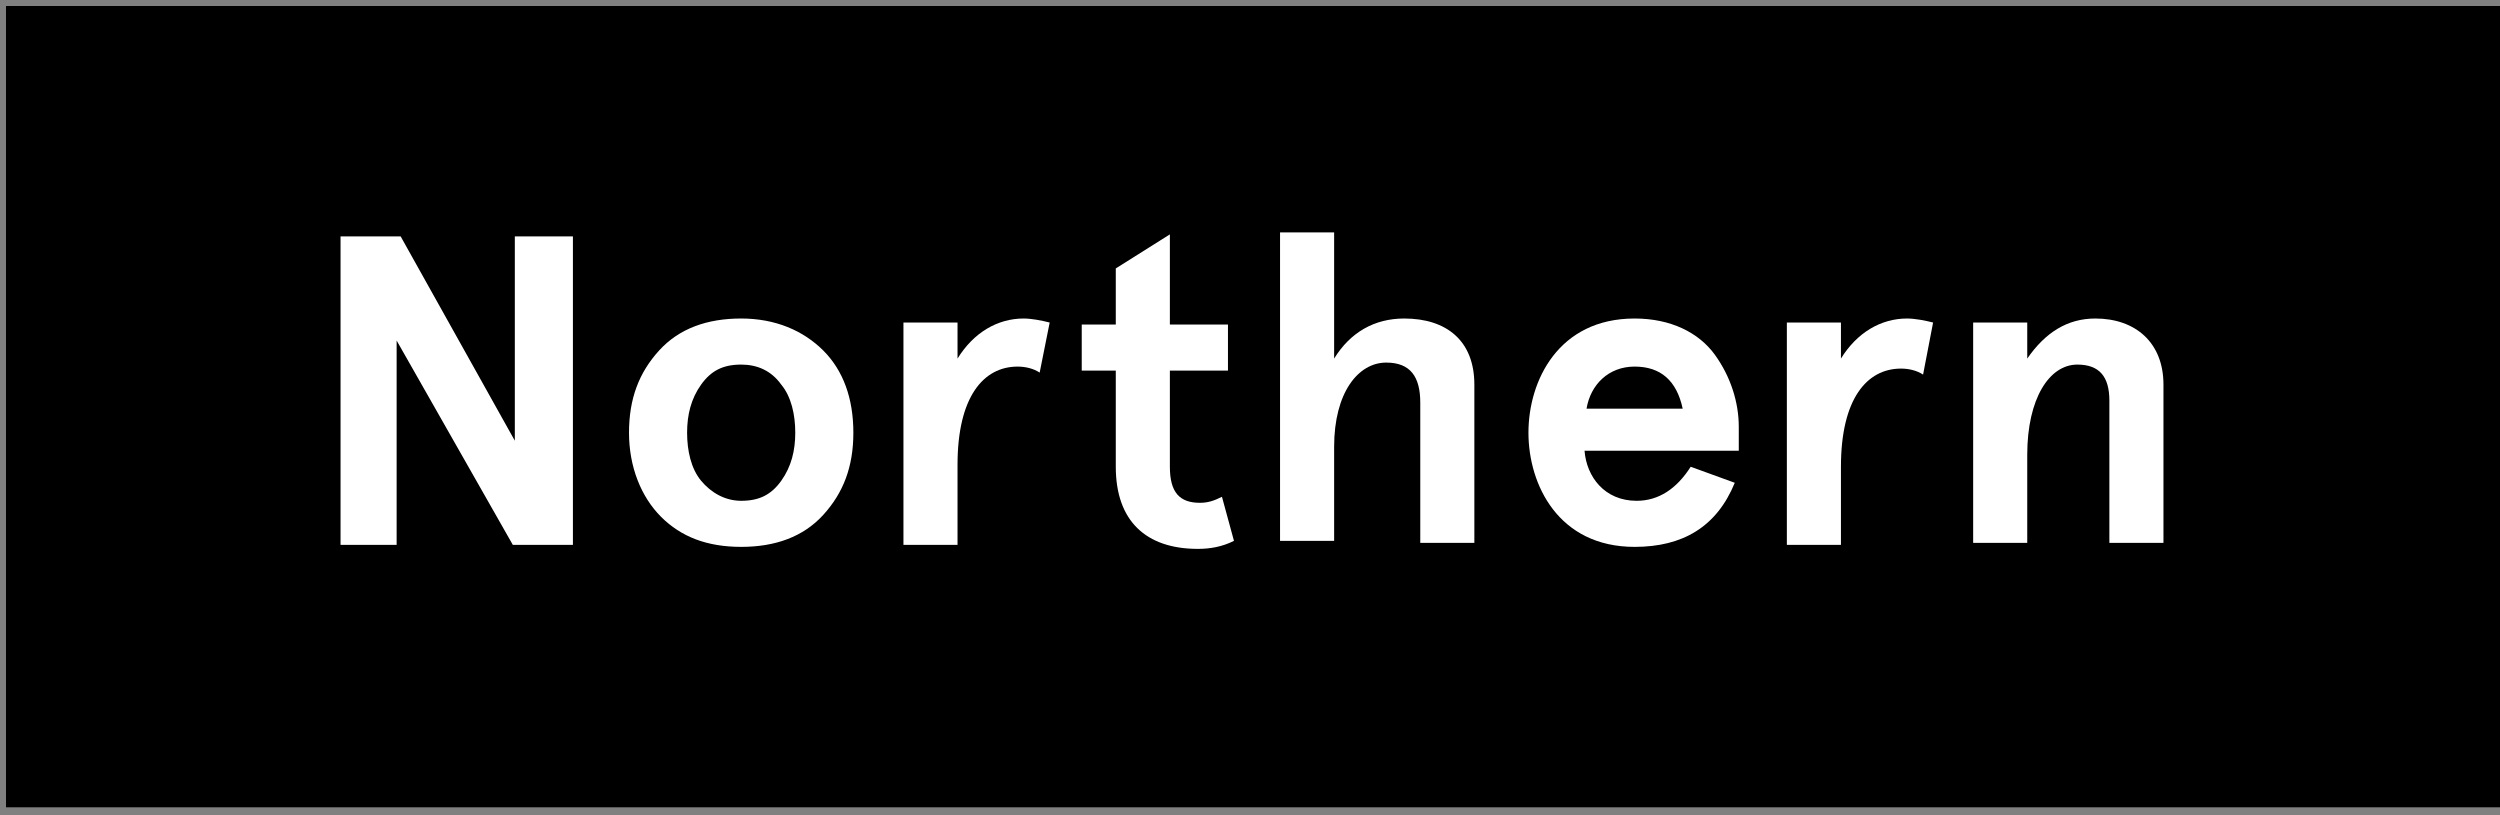
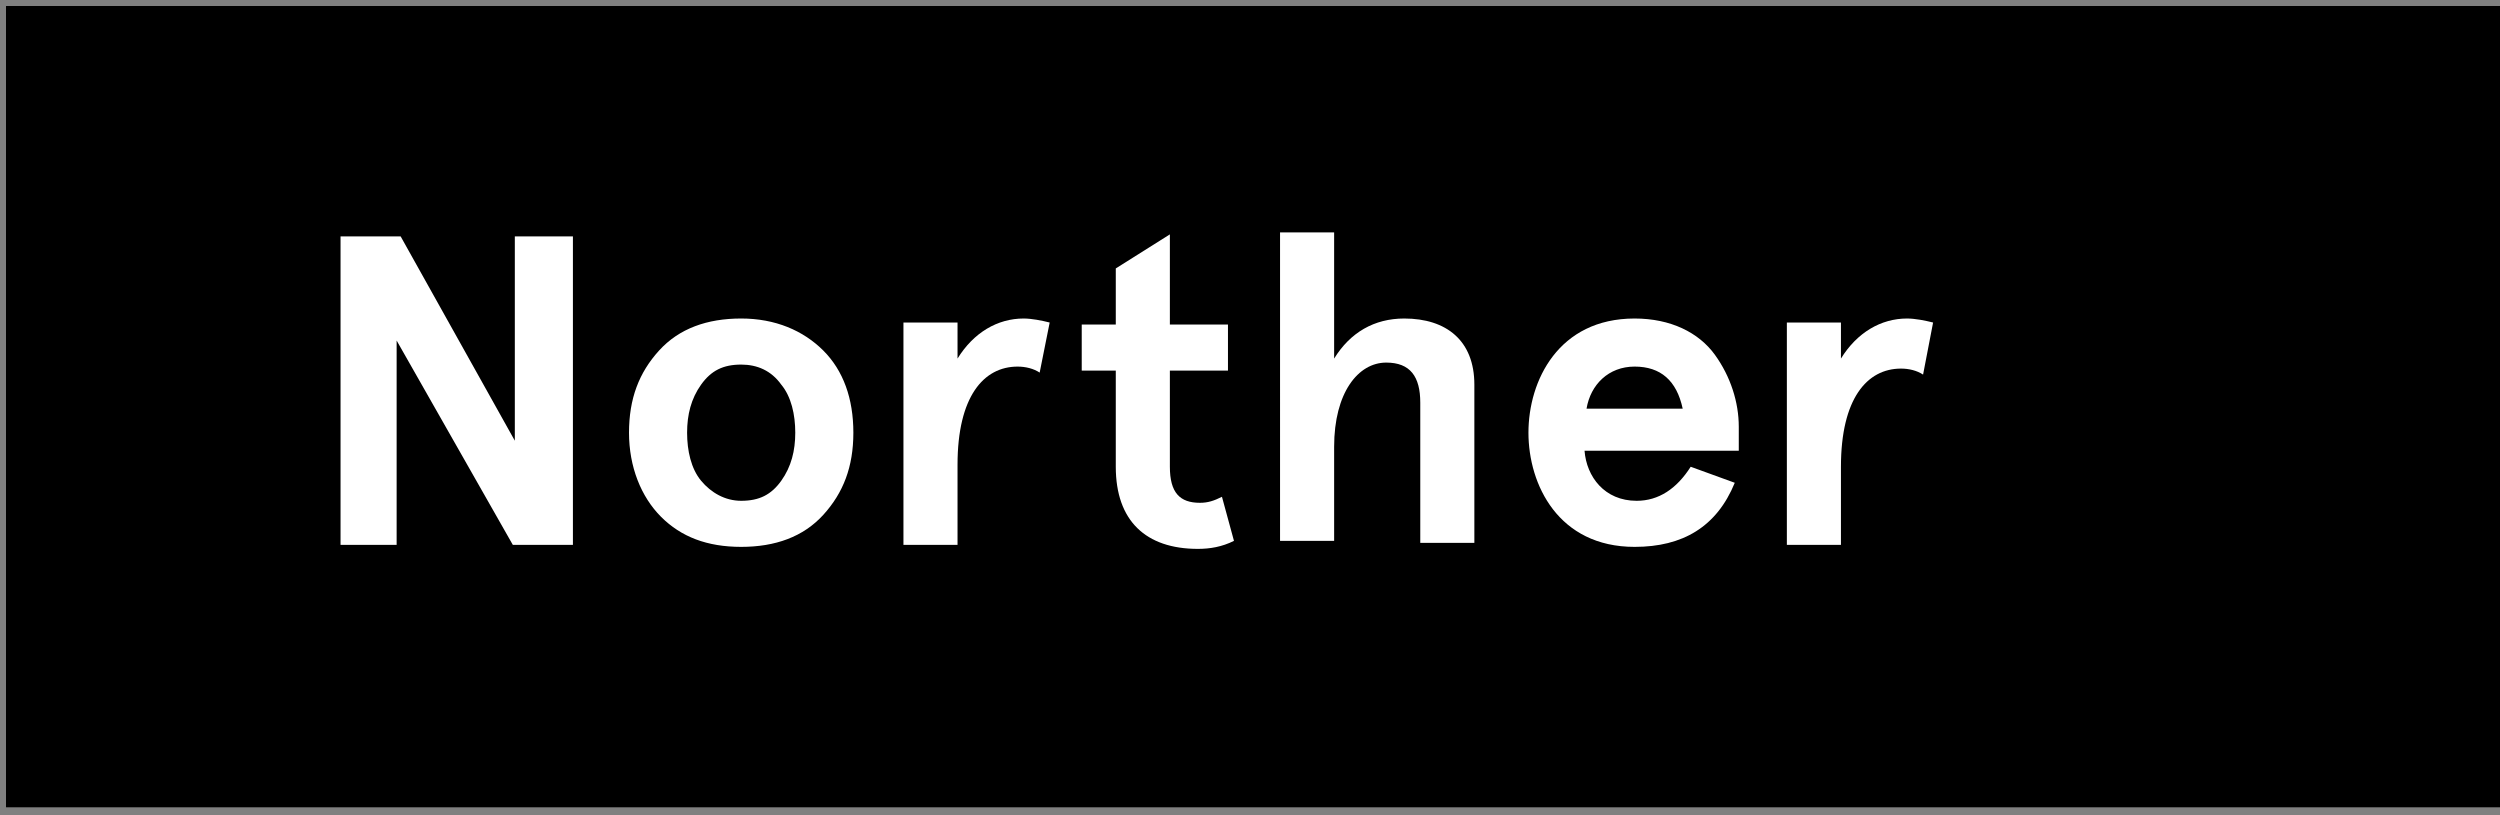
<svg xmlns="http://www.w3.org/2000/svg" version="1.1" id="Layer_1" x="0px" y="0px" viewBox="0 0 124.8 40.7" style="enable-background:new 0 0 124.8 40.7;" xml:space="preserve">
  <rect x="0" y="0" width="124.8" height="40.7" fill="#808080" stroke="none" />
  <style type="text/css">
	.st0{fill:#FFFFFF;}
</style>
  <g id="XMLID_1_">
    <polyline id="XMLID_2_" points="0.3,0.3 124.8,0.3 124.8,40.3 0.3,40.3  " />
  </g>
  <g>
    <path class="st0" d="M25.7,11.8h2.9v15.4h-3L19.8,17v10.2H17V11.8h3l5.7,10.2V11.8z" />
    <path class="st0" d="M31.4,21.6c0-1.7,0.5-3,1.5-4.1s2.4-1.6,4.1-1.6s3.1,0.6,4.1,1.6s1.5,2.4,1.5,4.1s-0.5,3-1.5,4.1   s-2.4,1.6-4.1,1.6S34,26.8,33,25.8S31.4,23.3,31.4,21.6z M34.3,21.6c0,0.9,0.2,1.8,0.7,2.4c0.5,0.6,1.2,1,2,1c0.9,0,1.5-0.3,2-1   c0.5-0.7,0.7-1.5,0.7-2.4c0-0.9-0.2-1.8-0.7-2.4c-0.5-0.7-1.2-1-2-1c-0.9,0-1.5,0.3-2,1C34.5,19.9,34.3,20.7,34.3,21.6z" />
    <path class="st0" d="M47.8,27.2h-2.7V16.1h2.7v1.8c0.8-1.3,2-2,3.3-2c0.4,0,0.9,0.1,1.3,0.2l-0.5,2.5c-0.3-0.2-0.7-0.3-1.1-0.3   c-1.7,0-3,1.5-3,4.9V27.2z" />
    <path class="st0" d="M61.6,27c-0.6,0.3-1.2,0.4-1.8,0.4c-2.6,0-4.1-1.4-4.1-4.1v-4.8H54v-2.3h1.7v-2.8l2.7-1.7v4.5h2.9v2.3h-2.9   v4.8c0,1.3,0.5,1.8,1.5,1.8c0.4,0,0.7-0.1,1.1-0.3L61.6,27z" />
    <path class="st0" d="M63.9,11.6h2.7v6.3c0.8-1.3,2-2,3.5-2c2.1,0,3.5,1.1,3.5,3.3v7.9h-2.7v-7c0-1.3-0.5-2-1.7-2   c-1.4,0-2.6,1.5-2.6,4.2v4.7h-2.7V11.6z" />
    <path class="st0" d="M86.7,22.5h-7.6c0.1,1.3,1,2.5,2.6,2.5c1.1,0,2-0.6,2.7-1.7l2.2,0.8c-0.9,2.2-2.6,3.2-5,3.2   c-3.8,0-5.3-3.1-5.3-5.7s1.5-5.7,5.3-5.7c1.8,0,3.2,0.7,4,1.8c0.8,1.1,1.2,2.4,1.2,3.6V22.5z M79.2,20.4h4.8   c-0.3-1.4-1.1-2.1-2.4-2.1C80.3,18.3,79.4,19.2,79.2,20.4z" />
    <path class="st0" d="M91.9,27.2h-2.7V16.1h2.7v1.8c0.8-1.3,2-2,3.3-2c0.4,0,0.9,0.1,1.3,0.2L96,18.7c-0.3-0.2-0.7-0.3-1.1-0.3   c-1.7,0-3,1.5-3,4.9V27.2z" />
-     <path class="st0" d="M98.5,16.1h2.7v1.8c0.9-1.3,2-2,3.4-2c2,0,3.4,1.2,3.4,3.3v7.9h-2.7v-7.1c0-1.2-0.5-1.8-1.6-1.8   c-1.4,0-2.5,1.7-2.5,4.5v4.4h-2.7V16.1z" />
  </g>
</svg>